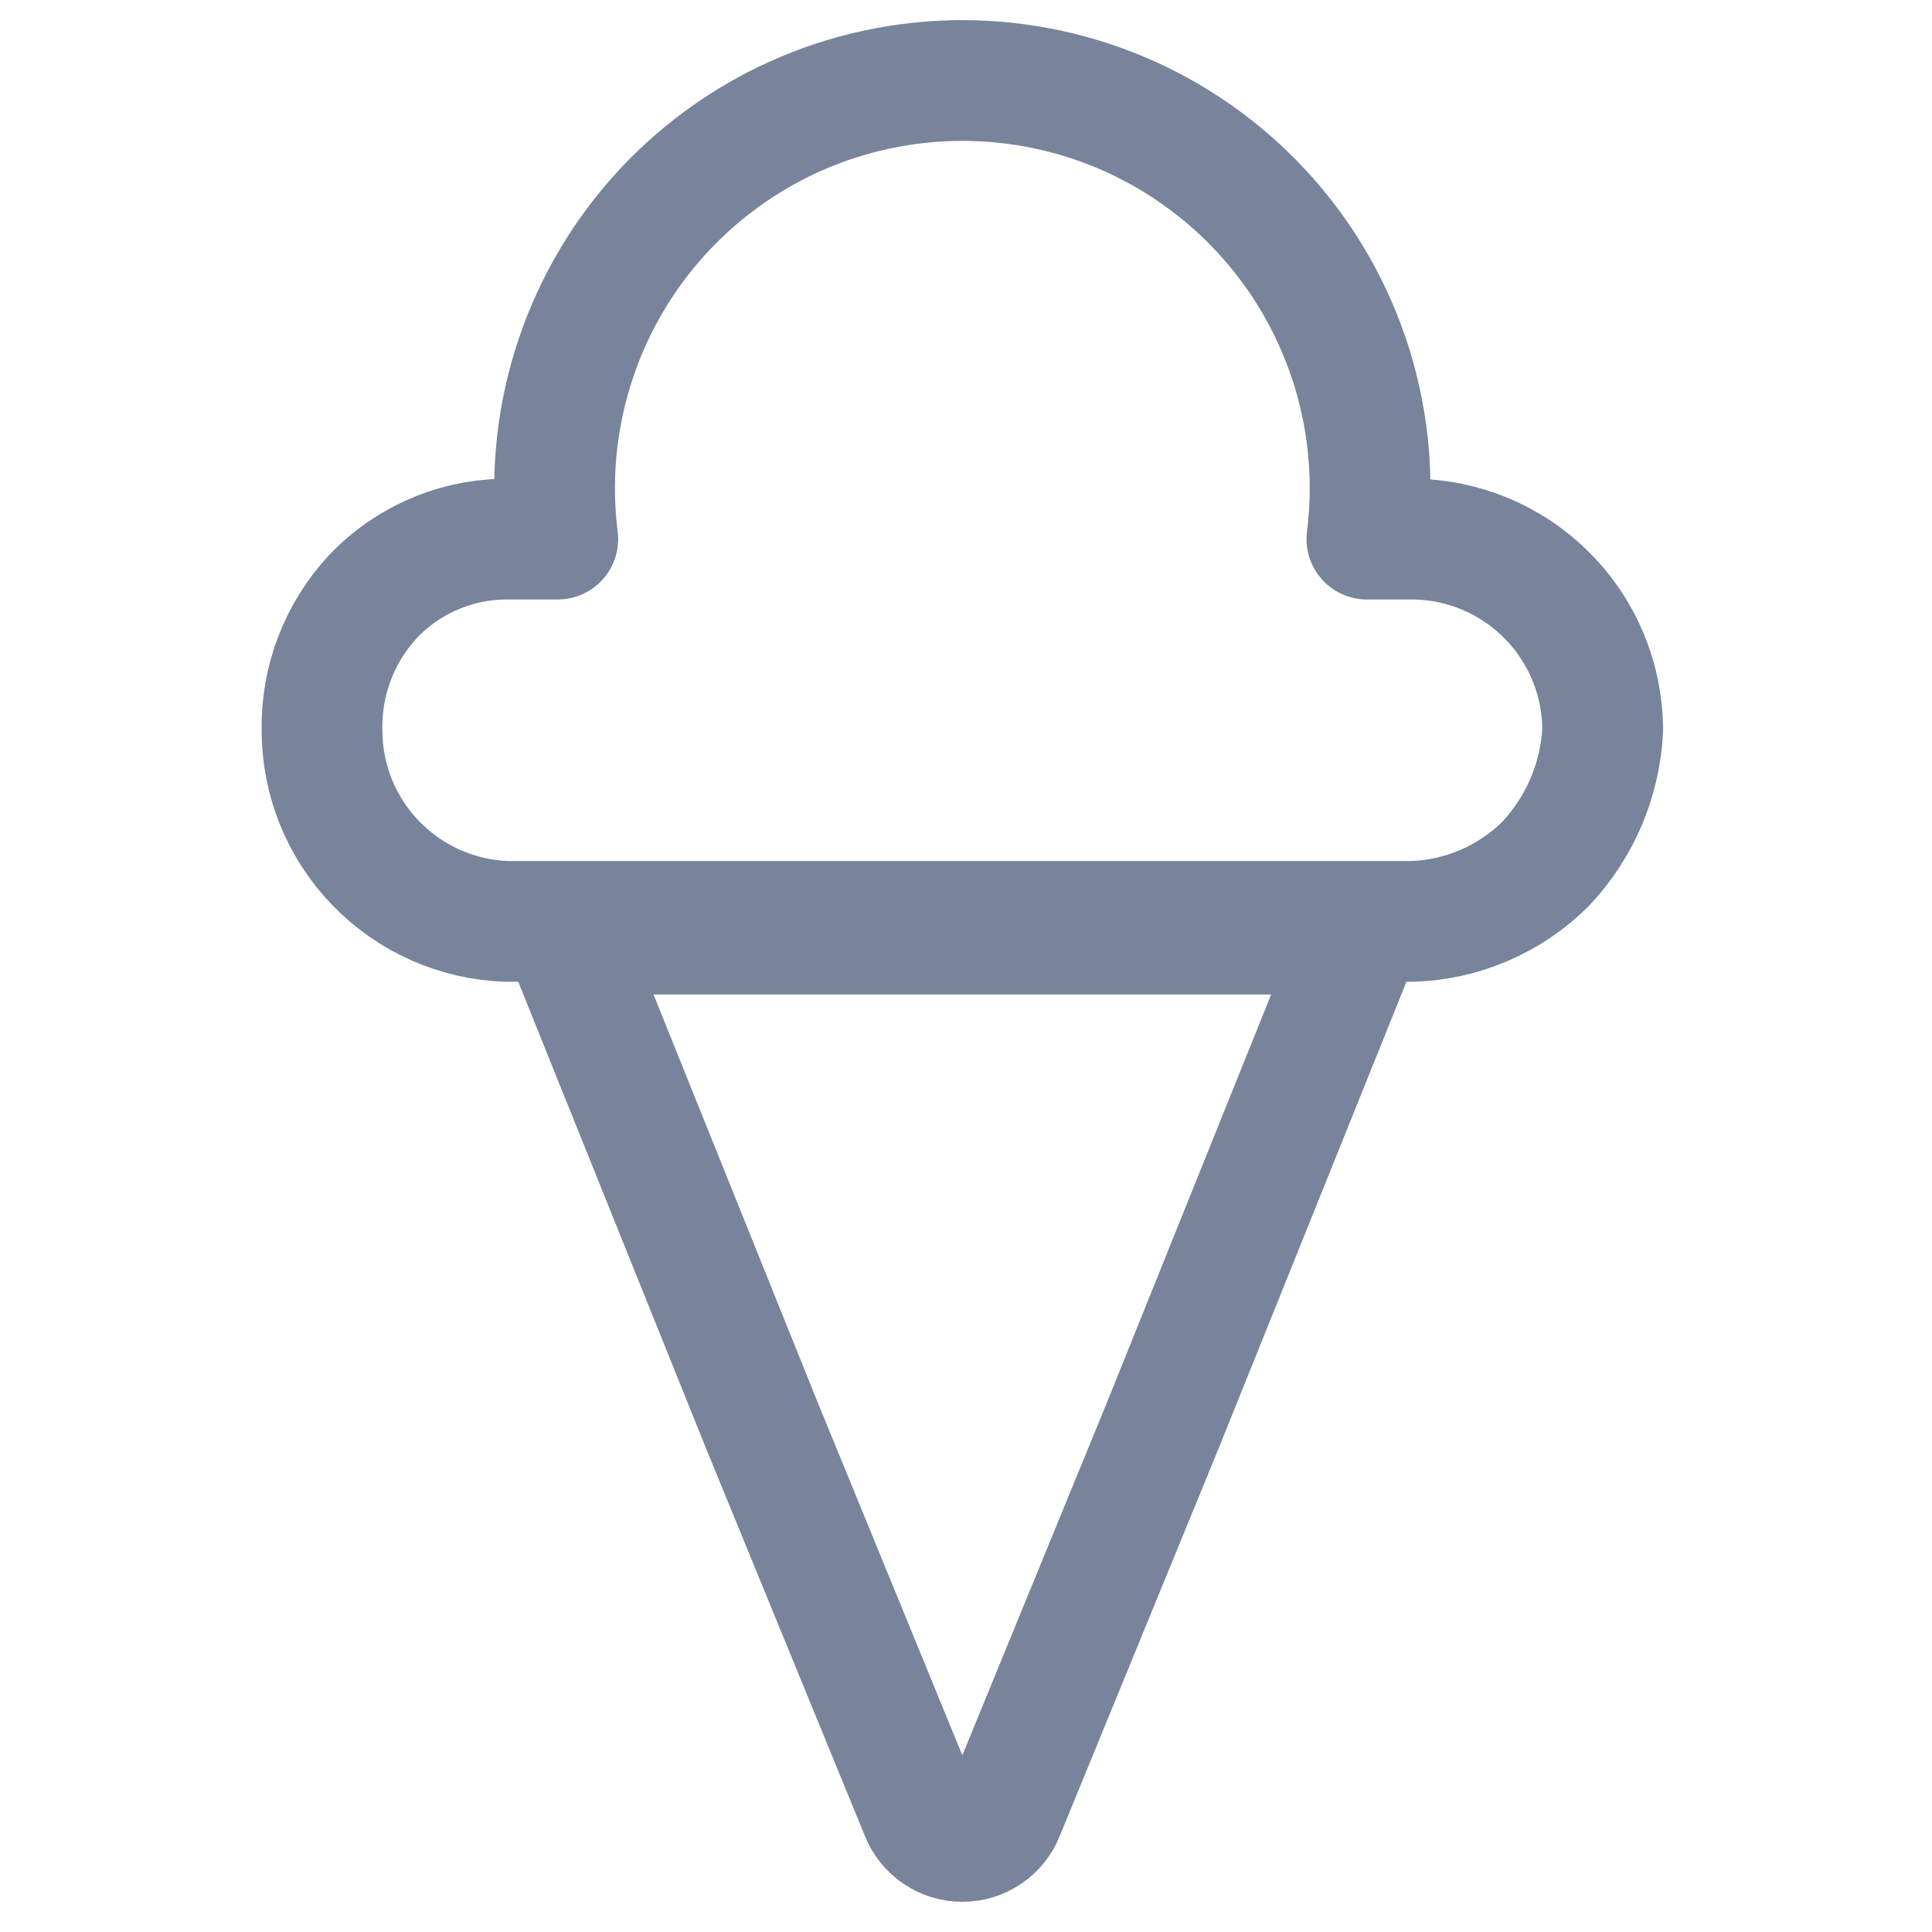
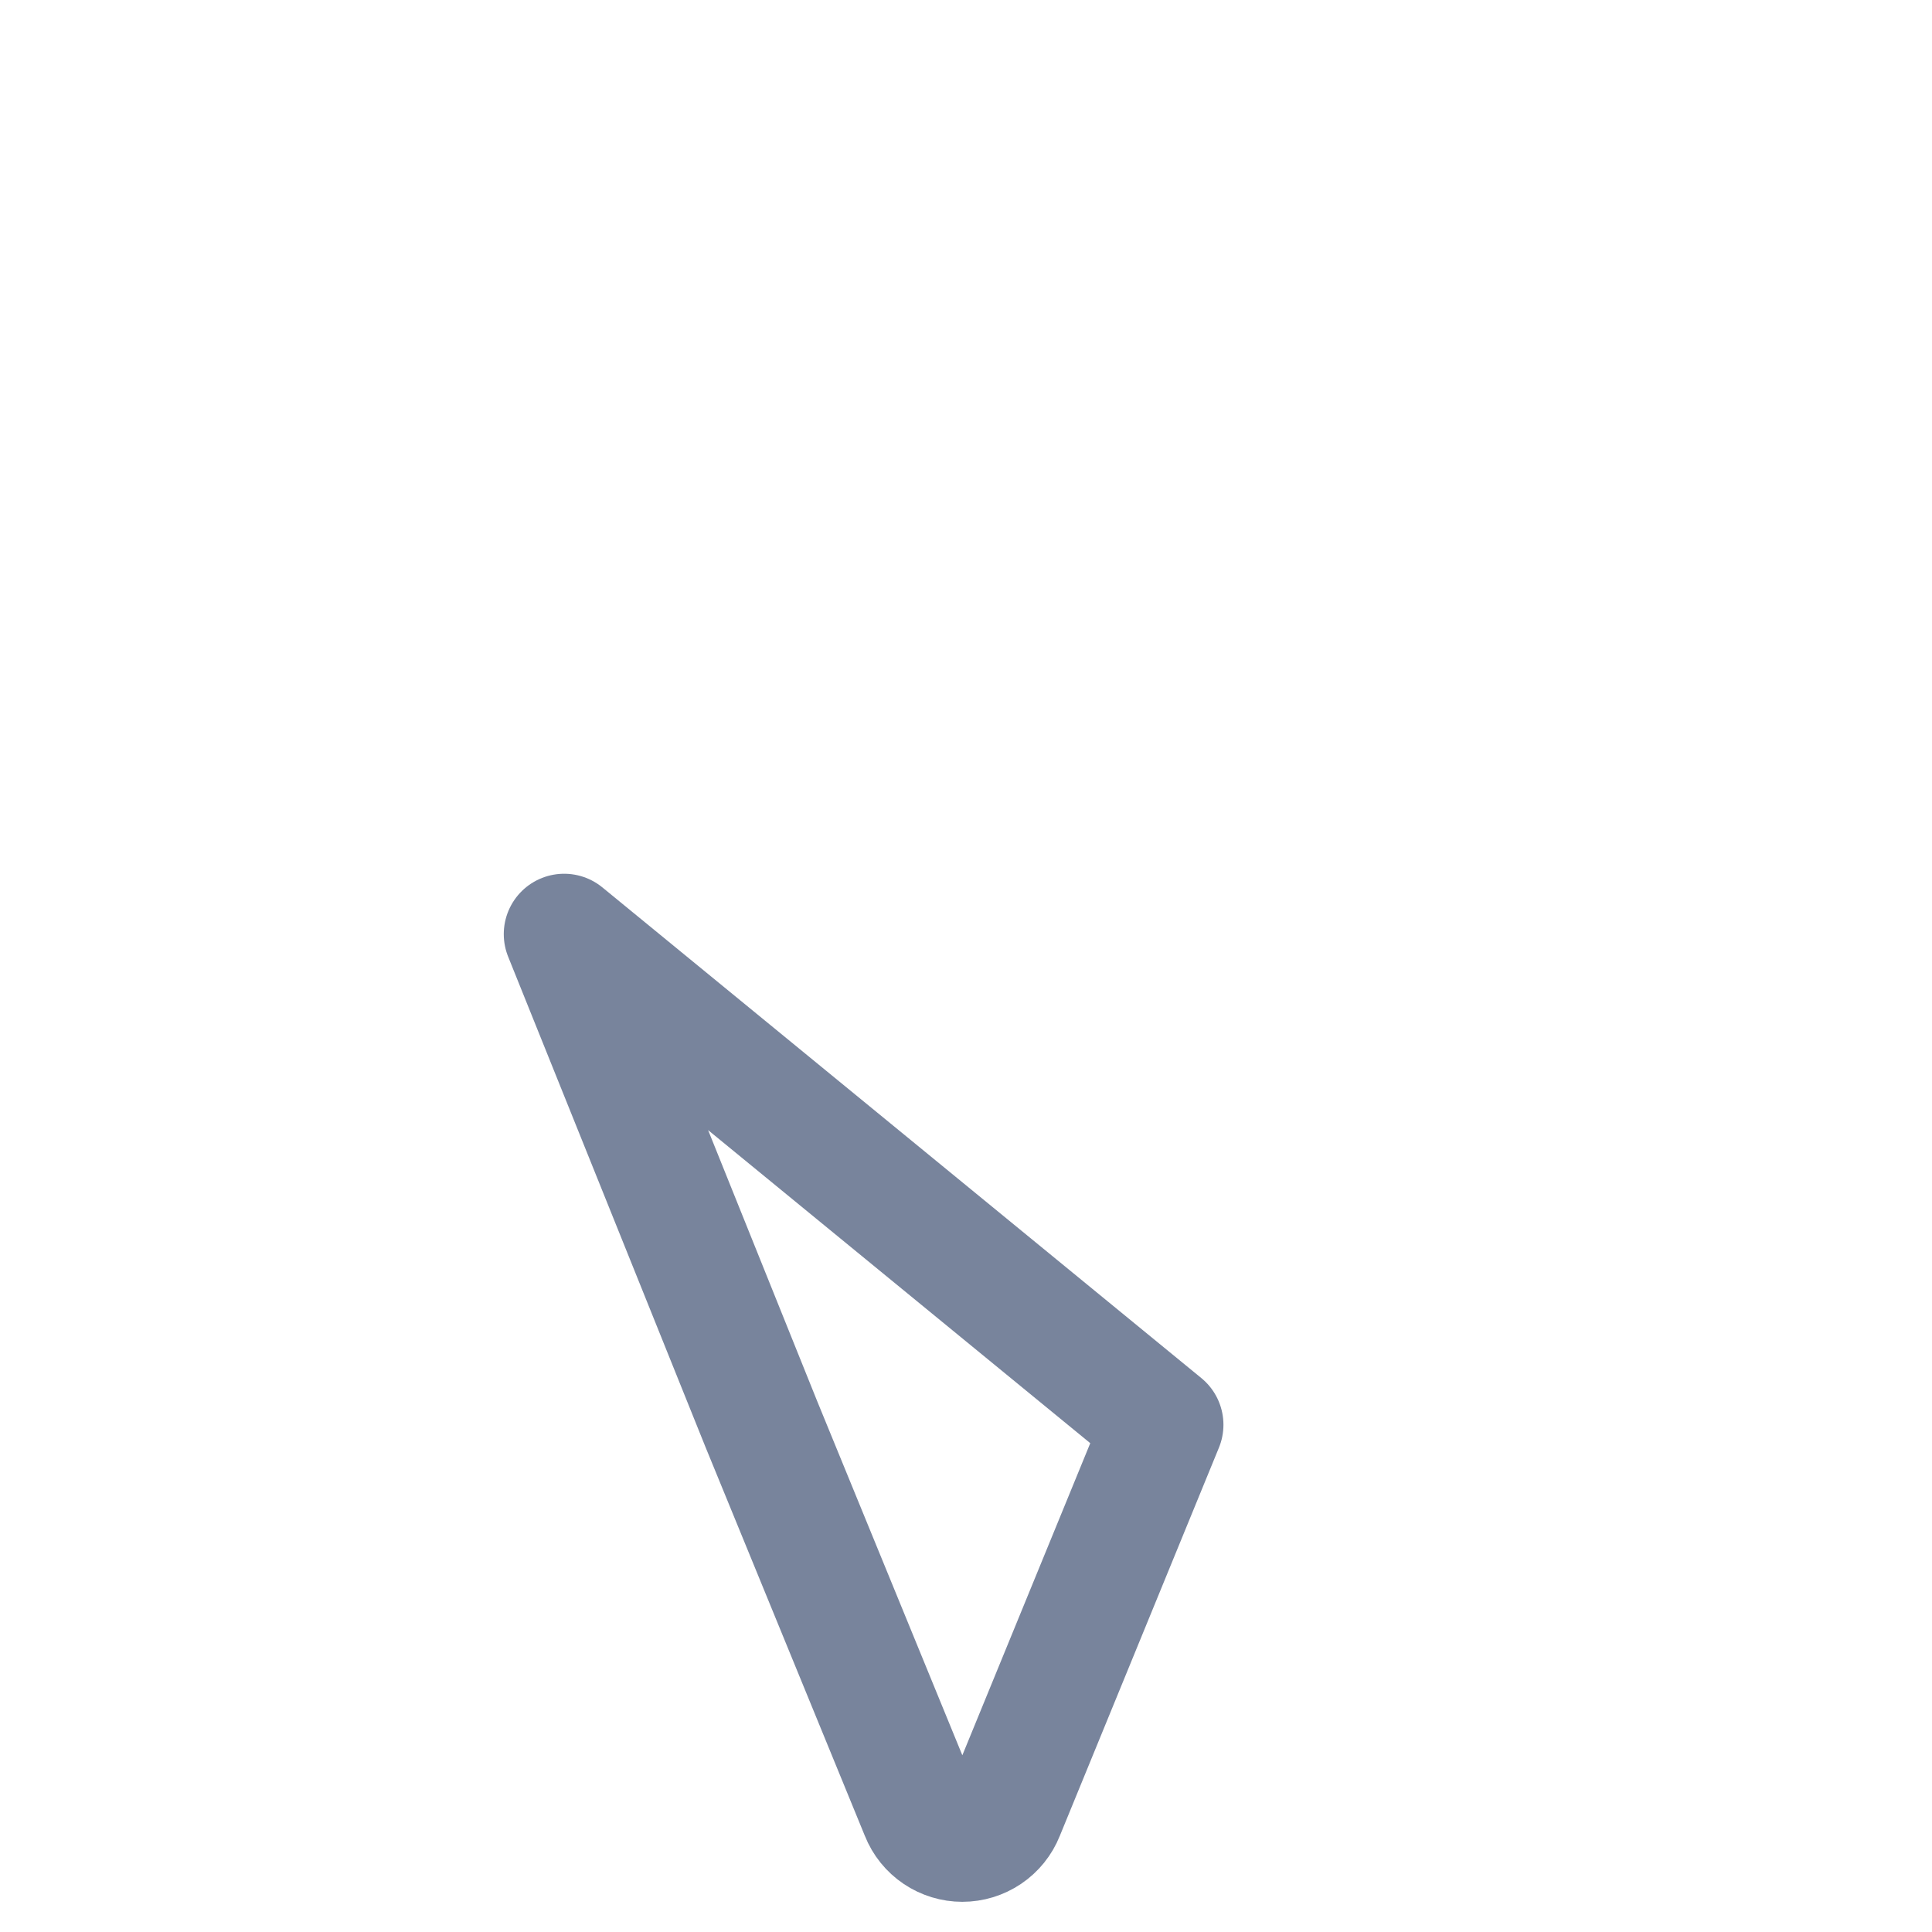
<svg xmlns="http://www.w3.org/2000/svg" width="24" height="24" viewBox="0 0 24 24" fill="none">
-   <path d="M12.469 22.527C12.428 22.63 12.357 22.718 12.265 22.78C12.173 22.842 12.065 22.875 11.954 22.875C11.844 22.875 11.736 22.842 11.644 22.78C11.552 22.718 11.481 22.63 11.44 22.527L9.461 17.699L7.008 11.604H16.901L14.448 17.699L12.469 22.527Z" stroke="#78849C" stroke-width="1.5" stroke-linecap="round" stroke-linejoin="round" />
-   <path d="M19.909 9.072C19.877 9.693 19.624 10.282 19.197 10.734C18.753 11.174 18.159 11.429 17.535 11.446H6.296C5.68 11.426 5.096 11.166 4.668 10.723C4.239 10.28 4 9.688 4 9.072C3.988 8.457 4.215 7.861 4.634 7.41C4.848 7.185 5.106 7.005 5.392 6.883C5.677 6.76 5.985 6.697 6.296 6.697H6.929C6.839 5.984 6.902 5.261 7.114 4.574C7.325 3.887 7.681 3.253 8.156 2.714C8.631 2.176 9.216 1.744 9.871 1.448C10.526 1.153 11.236 1 11.955 1C12.673 1 13.384 1.153 14.039 1.448C14.693 1.744 15.278 2.176 15.753 2.714C16.229 3.253 16.584 3.887 16.796 4.574C17.007 5.261 17.07 5.984 16.98 6.697H17.535C18.164 6.697 18.768 6.947 19.213 7.393C19.659 7.838 19.909 8.442 19.909 9.072Z" stroke="#78849C" stroke-width="1.5" stroke-linecap="round" stroke-linejoin="round" />
+   <path d="M12.469 22.527C12.428 22.63 12.357 22.718 12.265 22.78C12.173 22.842 12.065 22.875 11.954 22.875C11.844 22.875 11.736 22.842 11.644 22.78C11.552 22.718 11.481 22.63 11.44 22.527L9.461 17.699L7.008 11.604L14.448 17.699L12.469 22.527Z" stroke="#78849C" stroke-width="1.5" stroke-linecap="round" stroke-linejoin="round" />
</svg>